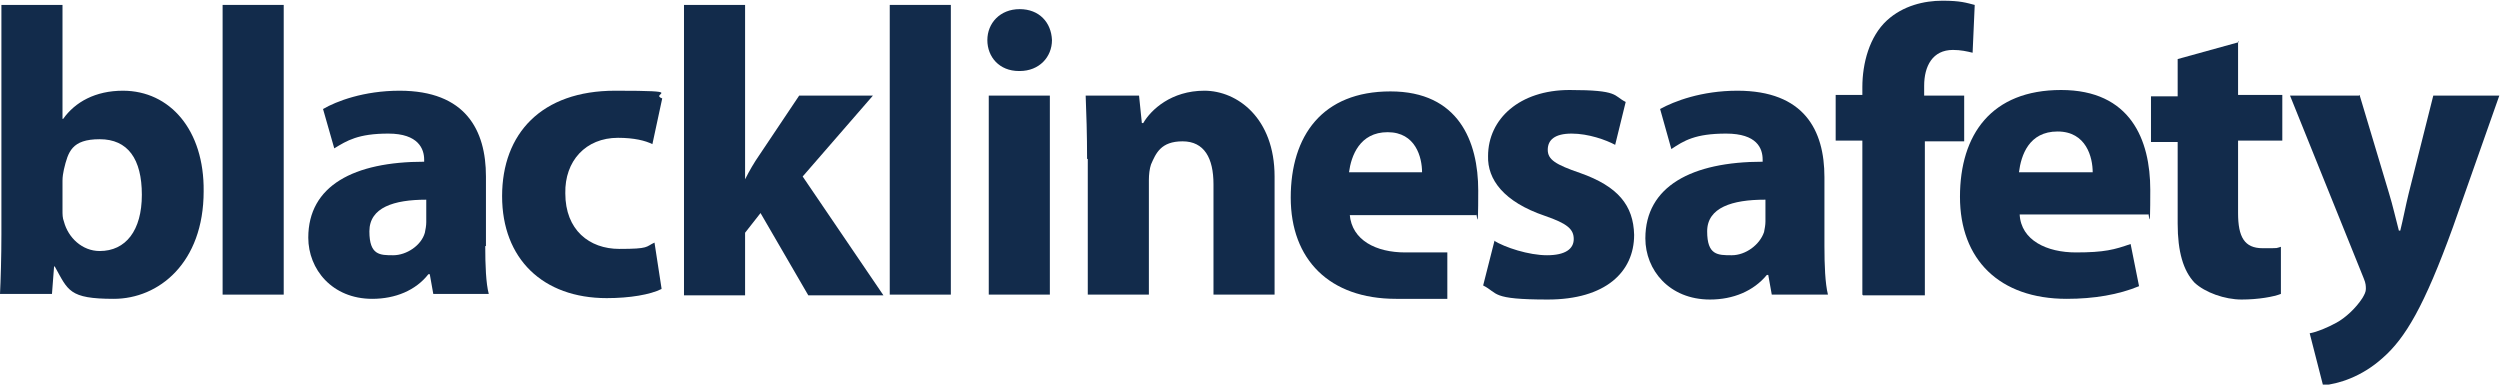
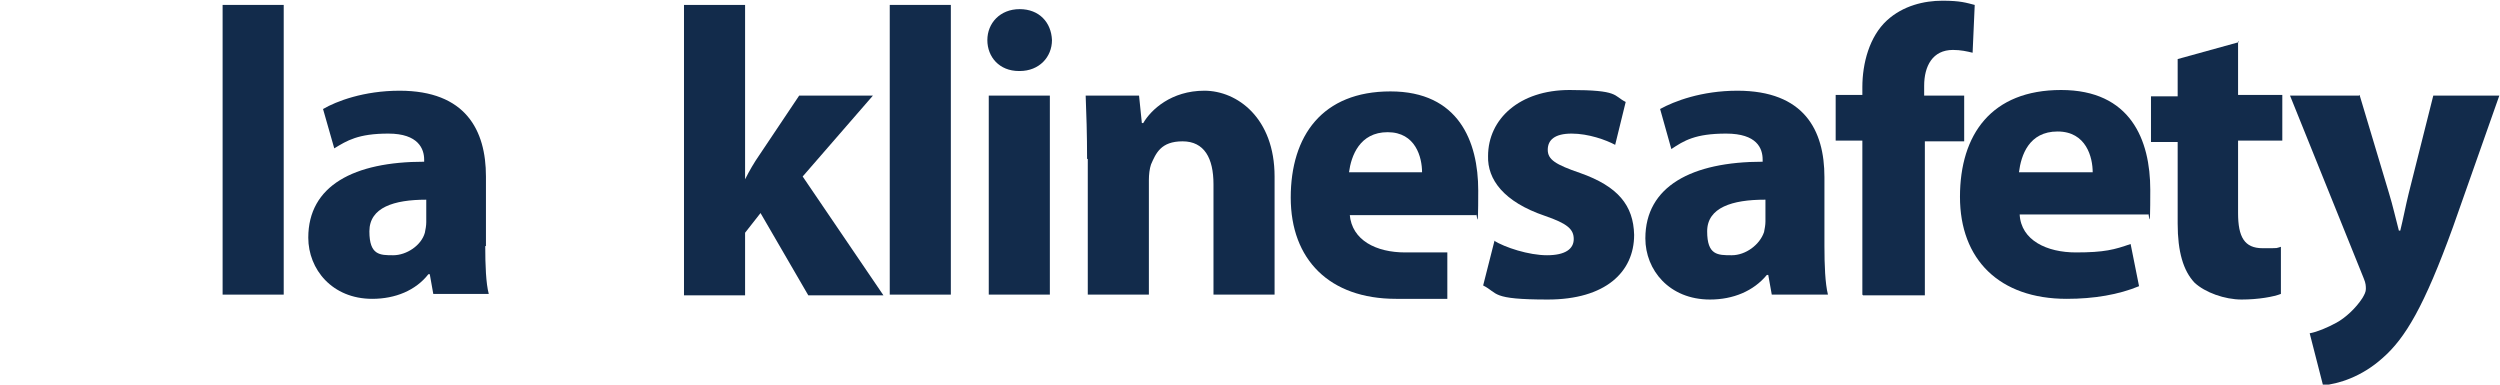
<svg xmlns="http://www.w3.org/2000/svg" width="208" height="32" viewBox="0 0 208 32" fill="none">
  <g clip-path="url(#clip0_17_324)">
-     <path d="M0.117 0.409H5.2V9.887H5.258C6.252 8.483 7.946 7.547 10.225 7.547C14.139 7.547 17.002 10.823 16.944 15.912C16.944 21.879 13.204 24.863 9.465 24.863C5.726 24.863 5.667 24.161 4.557 22.172H4.499L4.324 24.453H0C0.058 23.342 0.117 21.353 0.117 19.481V0.409ZM5.2 17.492C5.2 17.843 5.2 18.135 5.317 18.428C5.667 19.773 6.836 20.885 8.297 20.885C10.458 20.885 11.802 19.188 11.802 16.205C11.802 13.221 10.634 11.583 8.297 11.583C5.96 11.583 5.667 12.636 5.317 14.099C5.258 14.391 5.2 14.684 5.2 15.035V17.492Z" fill="#122B4B" />
    <path d="M23.605 0.409H18.521V24.512H23.605V0.409Z" fill="#122B4B" />
    <path d="M40.373 20.475C40.373 22.055 40.431 23.576 40.665 24.453H36.049L35.757 22.815H35.641C34.589 24.161 32.894 24.863 30.966 24.863C27.636 24.863 25.649 22.406 25.649 19.773C25.649 15.444 29.447 13.455 35.29 13.455V13.28C35.29 12.402 34.822 11.115 32.31 11.115C29.798 11.115 28.863 11.7 27.811 12.344L26.876 9.068C27.986 8.424 30.265 7.547 33.245 7.547C38.737 7.547 40.431 10.823 40.431 14.684V20.475H40.373ZM35.465 16.614C32.778 16.614 30.733 17.258 30.733 19.247C30.733 21.236 31.609 21.236 32.719 21.236C33.829 21.236 35.056 20.417 35.348 19.364C35.407 19.071 35.465 18.779 35.465 18.486V16.673V16.614Z" fill="#122B4B" />
-     <path d="M55.038 24.044C54.103 24.512 52.409 24.804 50.481 24.804C45.164 24.804 41.775 21.528 41.775 16.322C41.775 11.115 45.047 7.547 51.182 7.547C57.317 7.547 53.986 7.781 55.097 8.19L54.279 11.993C53.694 11.7 52.76 11.466 51.416 11.466C48.728 11.466 46.975 13.397 47.034 16.088C47.034 19.13 49.02 20.709 51.533 20.709C54.045 20.709 53.694 20.534 54.454 20.183L55.038 23.985V24.044Z" fill="#122B4B" />
    <path d="M61.991 14.918C62.342 14.216 62.751 13.514 63.16 12.929L66.49 7.956H72.625L66.782 14.684L73.501 24.57H67.249L63.276 17.726L61.991 19.364V24.57H56.908V0.409H61.991V14.918Z" fill="#122B4B" />
    <path d="M79.11 0.409H74.027V24.512H79.11V0.409Z" fill="#122B4B" />
    <path d="M84.778 5.909C83.142 5.909 82.148 4.739 82.148 3.335C82.148 1.931 83.2 0.76 84.836 0.76C86.472 0.76 87.465 1.872 87.524 3.335C87.524 4.739 86.472 5.909 84.836 5.909H84.778ZM82.265 7.956H87.348V24.512H82.265V7.898V7.956Z" fill="#122B4B" />
    <path d="M90.445 13.221C90.445 11.174 90.386 9.419 90.328 7.956H94.769L95.002 10.238H95.119C95.762 9.126 97.456 7.547 100.202 7.547C102.948 7.547 106.045 9.828 106.045 14.684V24.512H100.962V15.327C100.962 13.163 100.202 11.759 98.391 11.759C96.58 11.759 96.171 12.753 95.762 13.689C95.645 14.04 95.587 14.508 95.587 14.976V24.512H90.503V13.221H90.445Z" fill="#122B4B" />
    <path d="M112.297 17.843C112.472 20.007 114.517 21.002 116.912 21.002C119.308 21.002 119.016 21.002 120.418 21.002V24.863C118.607 24.863 118.373 24.863 116.153 24.863C110.602 24.863 107.389 21.587 107.389 16.439C107.389 11.291 110.018 7.605 115.685 7.605C121.353 7.605 122.989 11.759 122.989 15.854C122.989 19.949 122.872 17.492 122.814 17.901H112.238L112.297 17.843ZM118.315 14.333C118.315 13.104 117.789 10.998 115.452 10.998C113.115 10.998 112.414 12.987 112.238 14.333H118.256H118.315Z" fill="#122B4B" />
    <path d="M124.274 20.007C125.209 20.592 127.196 21.236 128.715 21.236C130.234 21.236 130.935 20.709 130.935 19.89C130.935 19.071 130.409 18.603 128.539 17.96C125.092 16.79 123.748 14.918 123.807 12.987C123.807 9.887 126.436 7.488 130.584 7.488C134.733 7.488 134.207 7.956 135.258 8.483L134.382 12.051C133.622 11.642 132.162 11.115 130.76 11.115C129.357 11.115 128.773 11.642 128.773 12.461C128.773 13.28 129.416 13.689 131.461 14.391C134.616 15.503 135.901 17.082 135.96 19.539C135.96 22.64 133.564 24.921 128.773 24.921C123.982 24.921 124.683 24.395 123.398 23.751L124.333 20.066L124.274 20.007Z" fill="#122B4B" />
    <path d="M151.793 20.475C151.793 22.055 151.852 23.576 152.085 24.512H147.411L147.119 22.874H147.002C145.892 24.219 144.198 24.921 142.27 24.921C138.881 24.921 136.894 22.464 136.894 19.832C136.894 15.503 140.751 13.455 146.652 13.455V13.28C146.652 12.344 146.184 11.115 143.614 11.115C141.043 11.115 140.108 11.7 139.056 12.402L138.121 9.068C139.29 8.424 141.569 7.547 144.548 7.547C150.099 7.547 151.793 10.823 151.793 14.742V20.534V20.475ZM146.827 16.614C144.139 16.614 142.036 17.258 142.036 19.247C142.036 21.236 142.912 21.236 144.081 21.236C145.249 21.236 146.418 20.358 146.769 19.305C146.827 19.013 146.885 18.72 146.885 18.428V16.614H146.827Z" fill="#122B4B" />
    <path d="M154.948 24.512V11.7H152.728V7.898H154.948V7.254C154.948 5.265 155.533 3.042 156.993 1.697C158.337 0.468 160.09 0.059 161.609 0.059C163.128 0.059 163.596 0.234 164.297 0.41L164.121 4.388C163.654 4.271 163.128 4.154 162.485 4.154C160.791 4.154 160.09 5.499 160.09 7.137V7.956H163.42V11.759H160.148V24.57H155.007L154.948 24.512Z" fill="#122B4B" />
    <path d="M168.036 17.843C168.153 20.007 170.315 21.002 172.71 21.002C175.106 21.002 175.924 20.768 177.267 20.3L177.969 23.81C176.274 24.512 174.229 24.863 171.951 24.863C166.342 24.863 163.07 21.587 163.07 16.38C163.07 11.174 165.699 7.488 171.483 7.488C177.267 7.488 178.903 11.642 178.903 15.795C178.903 19.949 178.787 17.492 178.728 17.843H168.036ZM174.112 14.333C174.112 13.104 173.587 10.94 171.191 10.94C168.796 10.94 168.153 12.929 167.978 14.333H174.112Z" fill="#122B4B" />
    <path d="M186.207 3.393V7.898H189.888V11.7H186.207V17.726C186.207 19.715 186.733 20.651 188.252 20.651C189.771 20.651 189.303 20.651 189.771 20.534V24.453C189.187 24.687 187.901 24.921 186.499 24.921C185.097 24.921 183.461 24.336 182.584 23.517C181.649 22.523 181.182 20.943 181.182 18.603V11.817H178.962V8.015H181.182V4.914L186.265 3.51L186.207 3.393Z" fill="#122B4B" />
    <path d="M196.315 7.898L198.769 16.088C199.061 17.024 199.353 18.311 199.587 19.188H199.703C199.937 18.252 200.171 17.024 200.404 16.088L202.449 7.956H207.942L204.085 18.896C201.69 25.506 200.112 28.139 198.243 29.777C196.49 31.357 194.562 31.942 193.276 32.059L192.166 27.73C192.809 27.613 193.627 27.262 194.387 26.852C195.146 26.442 196.022 25.623 196.548 24.805C196.724 24.512 196.84 24.278 196.84 24.044C196.84 23.81 196.84 23.576 196.665 23.166L190.53 7.956H196.256L196.315 7.898Z" fill="#122B4B" />
  </g>
  <defs>
    <clipPath id="clip0_17_324">
      <rect width="208" height="32" fill="white" />
    </clipPath>
  </defs>
</svg>